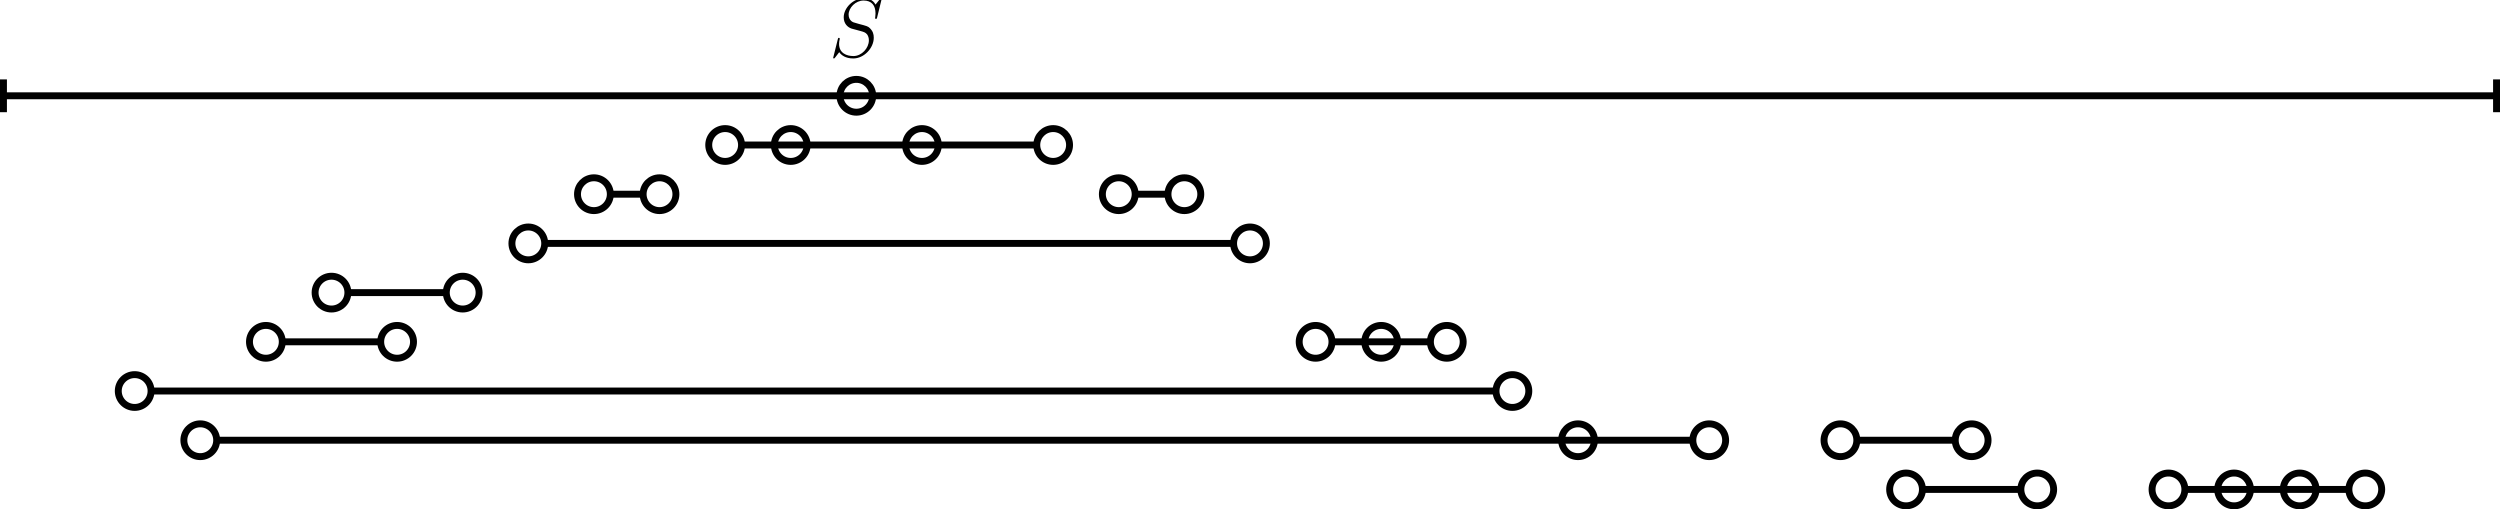
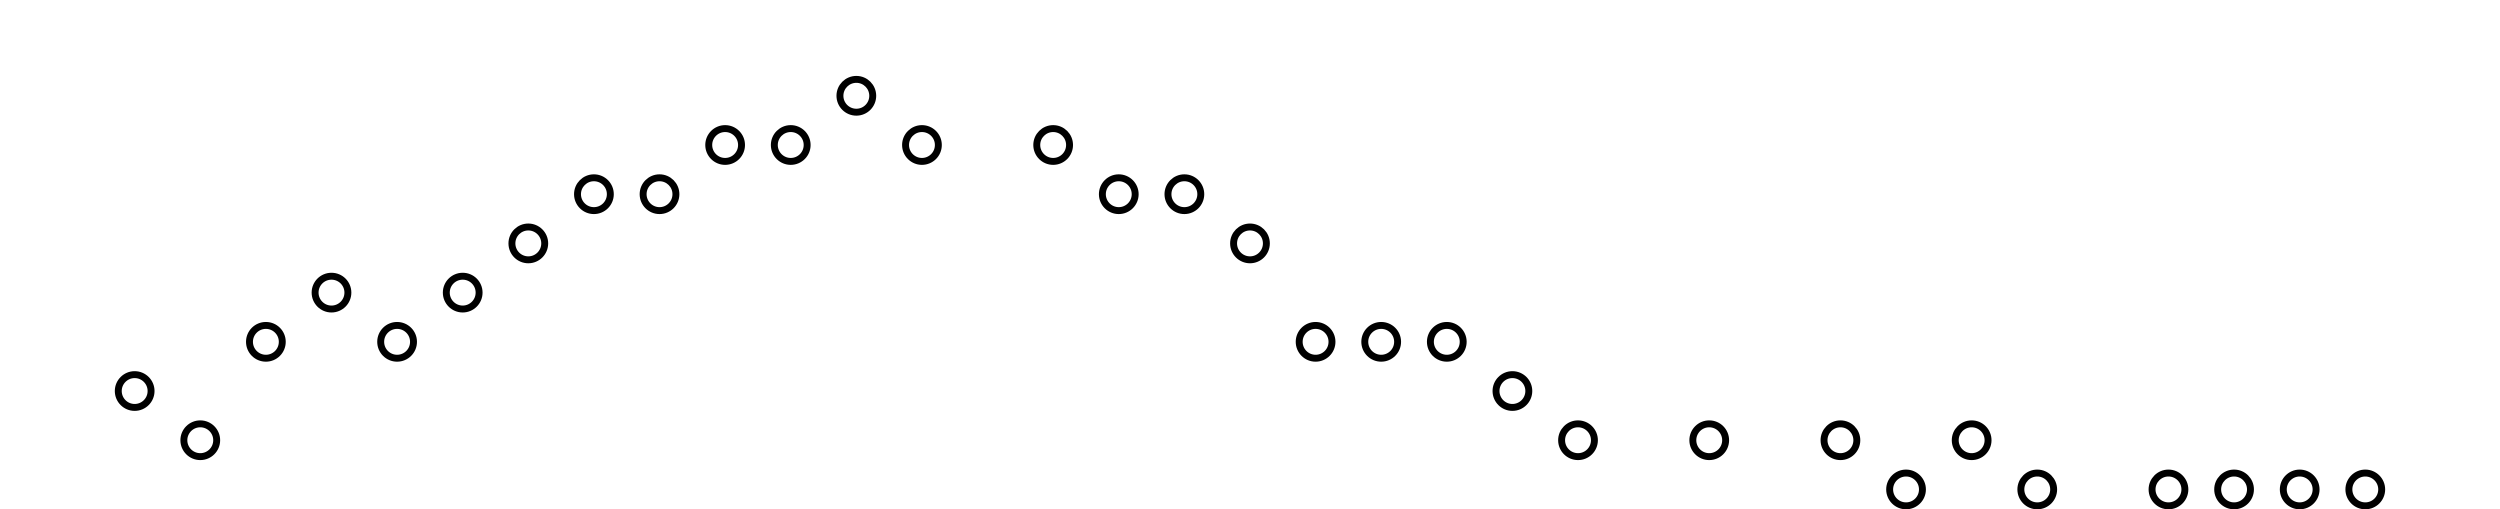
<svg xmlns="http://www.w3.org/2000/svg" xmlns:xlink="http://www.w3.org/1999/xlink" height="88.02pt" version="1.1" viewBox="-72 -68.68 432.067 88.02" width="432.067pt">
  <defs>
-     <path d="M9.11 -9.971C9.11 -10.1 9.009 -10.1 8.981 -10.1C8.923 -10.1 8.909 -10.085 8.737 -9.87C8.651 -9.77 8.063 -9.024 8.048 -9.009C7.575 -9.942 6.628 -10.1 6.025 -10.1C4.203 -10.1 2.554 -8.436 2.554 -6.814C2.554 -5.738 3.199 -5.107 3.902 -4.863C4.06 -4.806 4.906 -4.576 5.337 -4.476C6.068 -4.275 6.255 -4.218 6.556 -3.902C6.614 -3.83 6.901 -3.5 6.901 -2.826C6.901 -1.492 5.667 -0.115 4.232 -0.115C3.056 -0.115 1.75 -0.617 1.75 -2.224C1.75 -2.496 1.808 -2.841 1.851 -2.984C1.851 -3.027 1.865 -3.099 1.865 -3.127C1.865 -3.185 1.836 -3.257 1.722 -3.257C1.592 -3.257 1.578 -3.228 1.521 -2.984L0.789 -0.043C0.789 -0.029 0.732 0.158 0.732 0.172C0.732 0.301 0.846 0.301 0.875 0.301C0.933 0.301 0.947 0.287 1.119 0.072L1.779 -0.789C2.123 -0.273 2.869 0.301 4.203 0.301C6.054 0.301 7.747 -1.492 7.747 -3.285C7.747 -3.888 7.603 -4.419 7.058 -4.949C6.757 -5.251 6.499 -5.322 5.179 -5.667C4.218 -5.925 4.089 -5.968 3.83 -6.198C3.587 -6.441 3.4 -6.786 3.4 -7.274C3.4 -8.479 4.619 -9.712 5.982 -9.712C7.388 -9.712 8.048 -8.852 8.048 -7.489C8.048 -7.116 7.976 -6.728 7.976 -6.671C7.976 -6.542 8.091 -6.542 8.134 -6.542C8.263 -6.542 8.278 -6.585 8.335 -6.814L9.11 -9.971Z" id="g0-83" />
-   </defs>
+     </defs>
  <g id="page1">
    <path d="M-45.891 -1.102C-45.891 -2.664 -47.16 -3.934 -48.727 -3.934C-50.289 -3.934 -51.559 -2.664 -51.559 -1.102C-51.559 0.465 -50.289 1.734 -48.727 1.734C-47.16 1.734 -45.891 0.465 -45.891 -1.102ZM-34.551 7.402C-34.551 5.84 -35.82 4.57 -37.387 4.57S-40.223 5.84 -40.223 7.402C-40.223 8.969 -38.953 10.238 -37.387 10.238S-34.551 8.969 -34.551 7.402ZM-23.215 -9.605C-23.215 -11.172 -24.484 -12.438 -26.047 -12.438C-27.613 -12.438 -28.883 -11.172 -28.883 -9.605C-28.883 -8.039 -27.613 -6.769 -26.047 -6.769C-24.484 -6.769 -23.215 -8.039 -23.215 -9.605ZM-11.875 -18.109C-11.875 -19.676 -13.145 -20.941 -14.711 -20.941C-16.273 -20.941 -17.543 -19.676 -17.543 -18.109S-16.273 -15.273 -14.711 -15.273C-13.145 -15.273 -11.875 -16.543 -11.875 -18.109ZM-0.535 -9.605C-0.535 -11.172 -1.805 -12.438 -3.371 -12.438S-6.207 -11.172 -6.207 -9.605C-6.207 -8.039 -4.938 -6.769 -3.371 -6.769S-0.535 -8.039 -0.535 -9.605ZM10.801 -18.109C10.801 -19.676 9.531 -20.941 7.969 -20.941C6.402 -20.941 5.133 -19.676 5.133 -18.109S6.402 -15.273 7.969 -15.273C9.531 -15.273 10.801 -16.543 10.801 -18.109ZM22.141 -26.613C22.141 -28.18 20.871 -29.449 19.305 -29.449C17.742 -29.449 16.473 -28.18 16.473 -26.613S17.742 -23.777 19.305 -23.777C20.871 -23.777 22.141 -25.047 22.141 -26.613ZM33.481 -35.117C33.481 -36.684 32.211 -37.953 30.645 -37.953C29.078 -37.953 27.809 -36.684 27.809 -35.117S29.078 -32.281 30.645 -32.281C32.211 -32.281 33.481 -33.551 33.481 -35.117ZM44.817 -35.117C44.817 -36.684 43.551 -37.953 41.985 -37.953C40.418 -37.953 39.149 -36.684 39.149 -35.117S40.418 -32.281 41.985 -32.281C43.551 -32.281 44.817 -33.551 44.817 -35.117ZM56.157 -43.621C56.157 -45.188 54.887 -46.457 53.321 -46.457C51.758 -46.457 50.489 -45.188 50.489 -43.621C50.489 -42.055 51.758 -40.785 53.321 -40.785C54.887 -40.785 56.157 -42.055 56.157 -43.621ZM67.496 -43.621C67.496 -45.188 66.227 -46.457 64.66 -46.457C63.094 -46.457 61.825 -45.188 61.825 -43.621C61.825 -42.055 63.094 -40.785 64.66 -40.785C66.227 -40.785 67.496 -42.055 67.496 -43.621ZM78.832 -52.125C78.832 -53.691 77.567 -54.961 76 -54.961C74.434 -54.961 73.164 -53.691 73.164 -52.125S74.434 -49.289 76 -49.289C77.567 -49.289 78.832 -50.559 78.832 -52.125ZM90.172 -43.621C90.172 -45.188 88.903 -46.457 87.336 -46.457C85.774 -46.457 84.504 -45.188 84.504 -43.621C84.504 -42.055 85.774 -40.785 87.336 -40.785C88.903 -40.785 90.172 -42.055 90.172 -43.621ZM112.848 -43.621C112.848 -45.188 111.582 -46.457 110.016 -46.457S107.18 -45.188 107.18 -43.621C107.18 -42.055 108.45 -40.785 110.016 -40.785S112.848 -42.055 112.848 -43.621ZM124.188 -35.117C124.188 -36.684 122.918 -37.953 121.352 -37.953C119.789 -37.953 118.52 -36.684 118.52 -35.117S119.789 -32.281 121.352 -32.281C122.918 -32.281 124.188 -33.551 124.188 -35.117ZM135.528 -35.117C135.528 -36.684 134.258 -37.953 132.692 -37.953C131.125 -37.953 129.856 -36.684 129.856 -35.117S131.125 -32.281 132.692 -32.281C134.258 -32.281 135.528 -33.551 135.528 -35.117ZM146.864 -26.613C146.864 -28.18 145.598 -29.449 144.032 -29.449C142.465 -29.449 141.196 -28.18 141.196 -26.613S142.465 -23.777 144.032 -23.777C145.598 -23.777 146.864 -25.047 146.864 -26.613ZM158.203 -9.605C158.203 -11.172 156.934 -12.438 155.367 -12.438C153.805 -12.438 152.535 -11.172 152.535 -9.605C152.535 -8.039 153.805 -6.769 155.367 -6.769C156.934 -6.769 158.203 -8.039 158.203 -9.605ZM169.543 -9.605C169.543 -11.172 168.274 -12.438 166.707 -12.438C165.141 -12.438 163.871 -11.172 163.871 -9.605C163.871 -8.039 165.141 -6.769 166.707 -6.769C168.274 -6.769 169.543 -8.039 169.543 -9.605ZM180.879 -9.605C180.879 -11.172 179.614 -12.438 178.047 -12.438C176.481 -12.438 175.211 -11.172 175.211 -9.605C175.211 -8.039 176.481 -6.769 178.047 -6.769C179.614 -6.769 180.879 -8.039 180.879 -9.605ZM192.219 -1.102C192.219 -2.664 190.95 -3.934 189.383 -3.934C187.821 -3.934 186.551 -2.664 186.551 -1.102C186.551 0.465 187.821 1.734 189.383 1.734C190.95 1.734 192.219 0.465 192.219 -1.102ZM203.559 7.402C203.559 5.84 202.289 4.57 200.723 4.57S197.887 5.84 197.887 7.402C197.887 8.969 199.157 10.238 200.723 10.238S203.559 8.969 203.559 7.402ZM226.235 7.402C226.235 5.84 224.965 4.57 223.399 4.57C221.836 4.57 220.567 5.84 220.567 7.402C220.567 8.969 221.836 10.238 223.399 10.238C224.965 10.238 226.235 8.969 226.235 7.402ZM248.91 7.402C248.91 5.84 247.645 4.57 246.078 4.57C244.512 4.57 243.242 5.84 243.242 7.402C243.242 8.969 244.512 10.238 246.078 10.238C247.645 10.238 248.91 8.969 248.91 7.402ZM260.25 15.906C260.25 14.344 258.981 13.074 257.414 13.074C255.852 13.074 254.582 14.344 254.582 15.906C254.582 17.473 255.852 18.742 257.414 18.742C258.981 18.742 260.25 17.473 260.25 15.906ZM271.59 7.402C271.59 5.84 270.321 4.57 268.754 4.57C267.188 4.57 265.918 5.84 265.918 7.402C265.918 8.969 267.188 10.238 268.754 10.238C270.321 10.238 271.59 8.969 271.59 7.402ZM282.926 15.906C282.926 14.344 281.66 13.074 280.094 13.074S277.258 14.344 277.258 15.906C277.258 17.473 278.528 18.742 280.094 18.742S282.926 17.473 282.926 15.906ZM305.606 15.906C305.606 14.344 304.336 13.074 302.77 13.074C301.203 13.074 299.934 14.344 299.934 15.906C299.934 17.473 301.203 18.742 302.77 18.742C304.336 18.742 305.606 17.473 305.606 15.906ZM316.942 15.906C316.942 14.344 315.676 13.074 314.11 13.074C312.543 13.074 311.274 14.344 311.274 15.906C311.274 17.473 312.543 18.742 314.11 18.742C315.676 18.742 316.942 17.473 316.942 15.906ZM328.282 15.906C328.282 14.344 327.012 13.074 325.446 13.074C323.883 13.074 322.614 14.344 322.614 15.906C322.614 17.473 323.883 18.742 325.446 18.742C327.012 18.742 328.282 17.473 328.282 15.906ZM339.621 15.906C339.621 14.344 338.352 13.074 336.785 13.074C335.219 13.074 333.95 14.344 333.95 15.906C333.95 17.473 335.219 18.742 336.785 18.742C338.352 18.742 339.621 17.473 339.621 15.906Z" fill="none" stroke="#000000" stroke-width="1.196" />
-     <path d="M-71.402 -52.125H359.469M-71.402 -49.289V-54.957M359.469 -49.289V-54.957M-45.891 -1.102H186.551M-34.551 7.402H220.567M-23.215 -9.605H-6.207M-11.875 -18.109H5.133M22.141 -26.613H141.196M33.481 -35.117H39.149M56.157 -43.621H107.18M124.188 -35.117H129.856M158.203 -9.605H175.211M248.91 7.402H265.918M260.25 15.906H277.258M305.606 15.906H333.95" fill="none" stroke="#000000" stroke-width="1.196" />
    <g transform="matrix(1 0 0 1 142.666 -74.785)">
      <use x="-71.402" xlink:href="#g0-83" y="15.908" />
    </g>
  </g>
</svg>